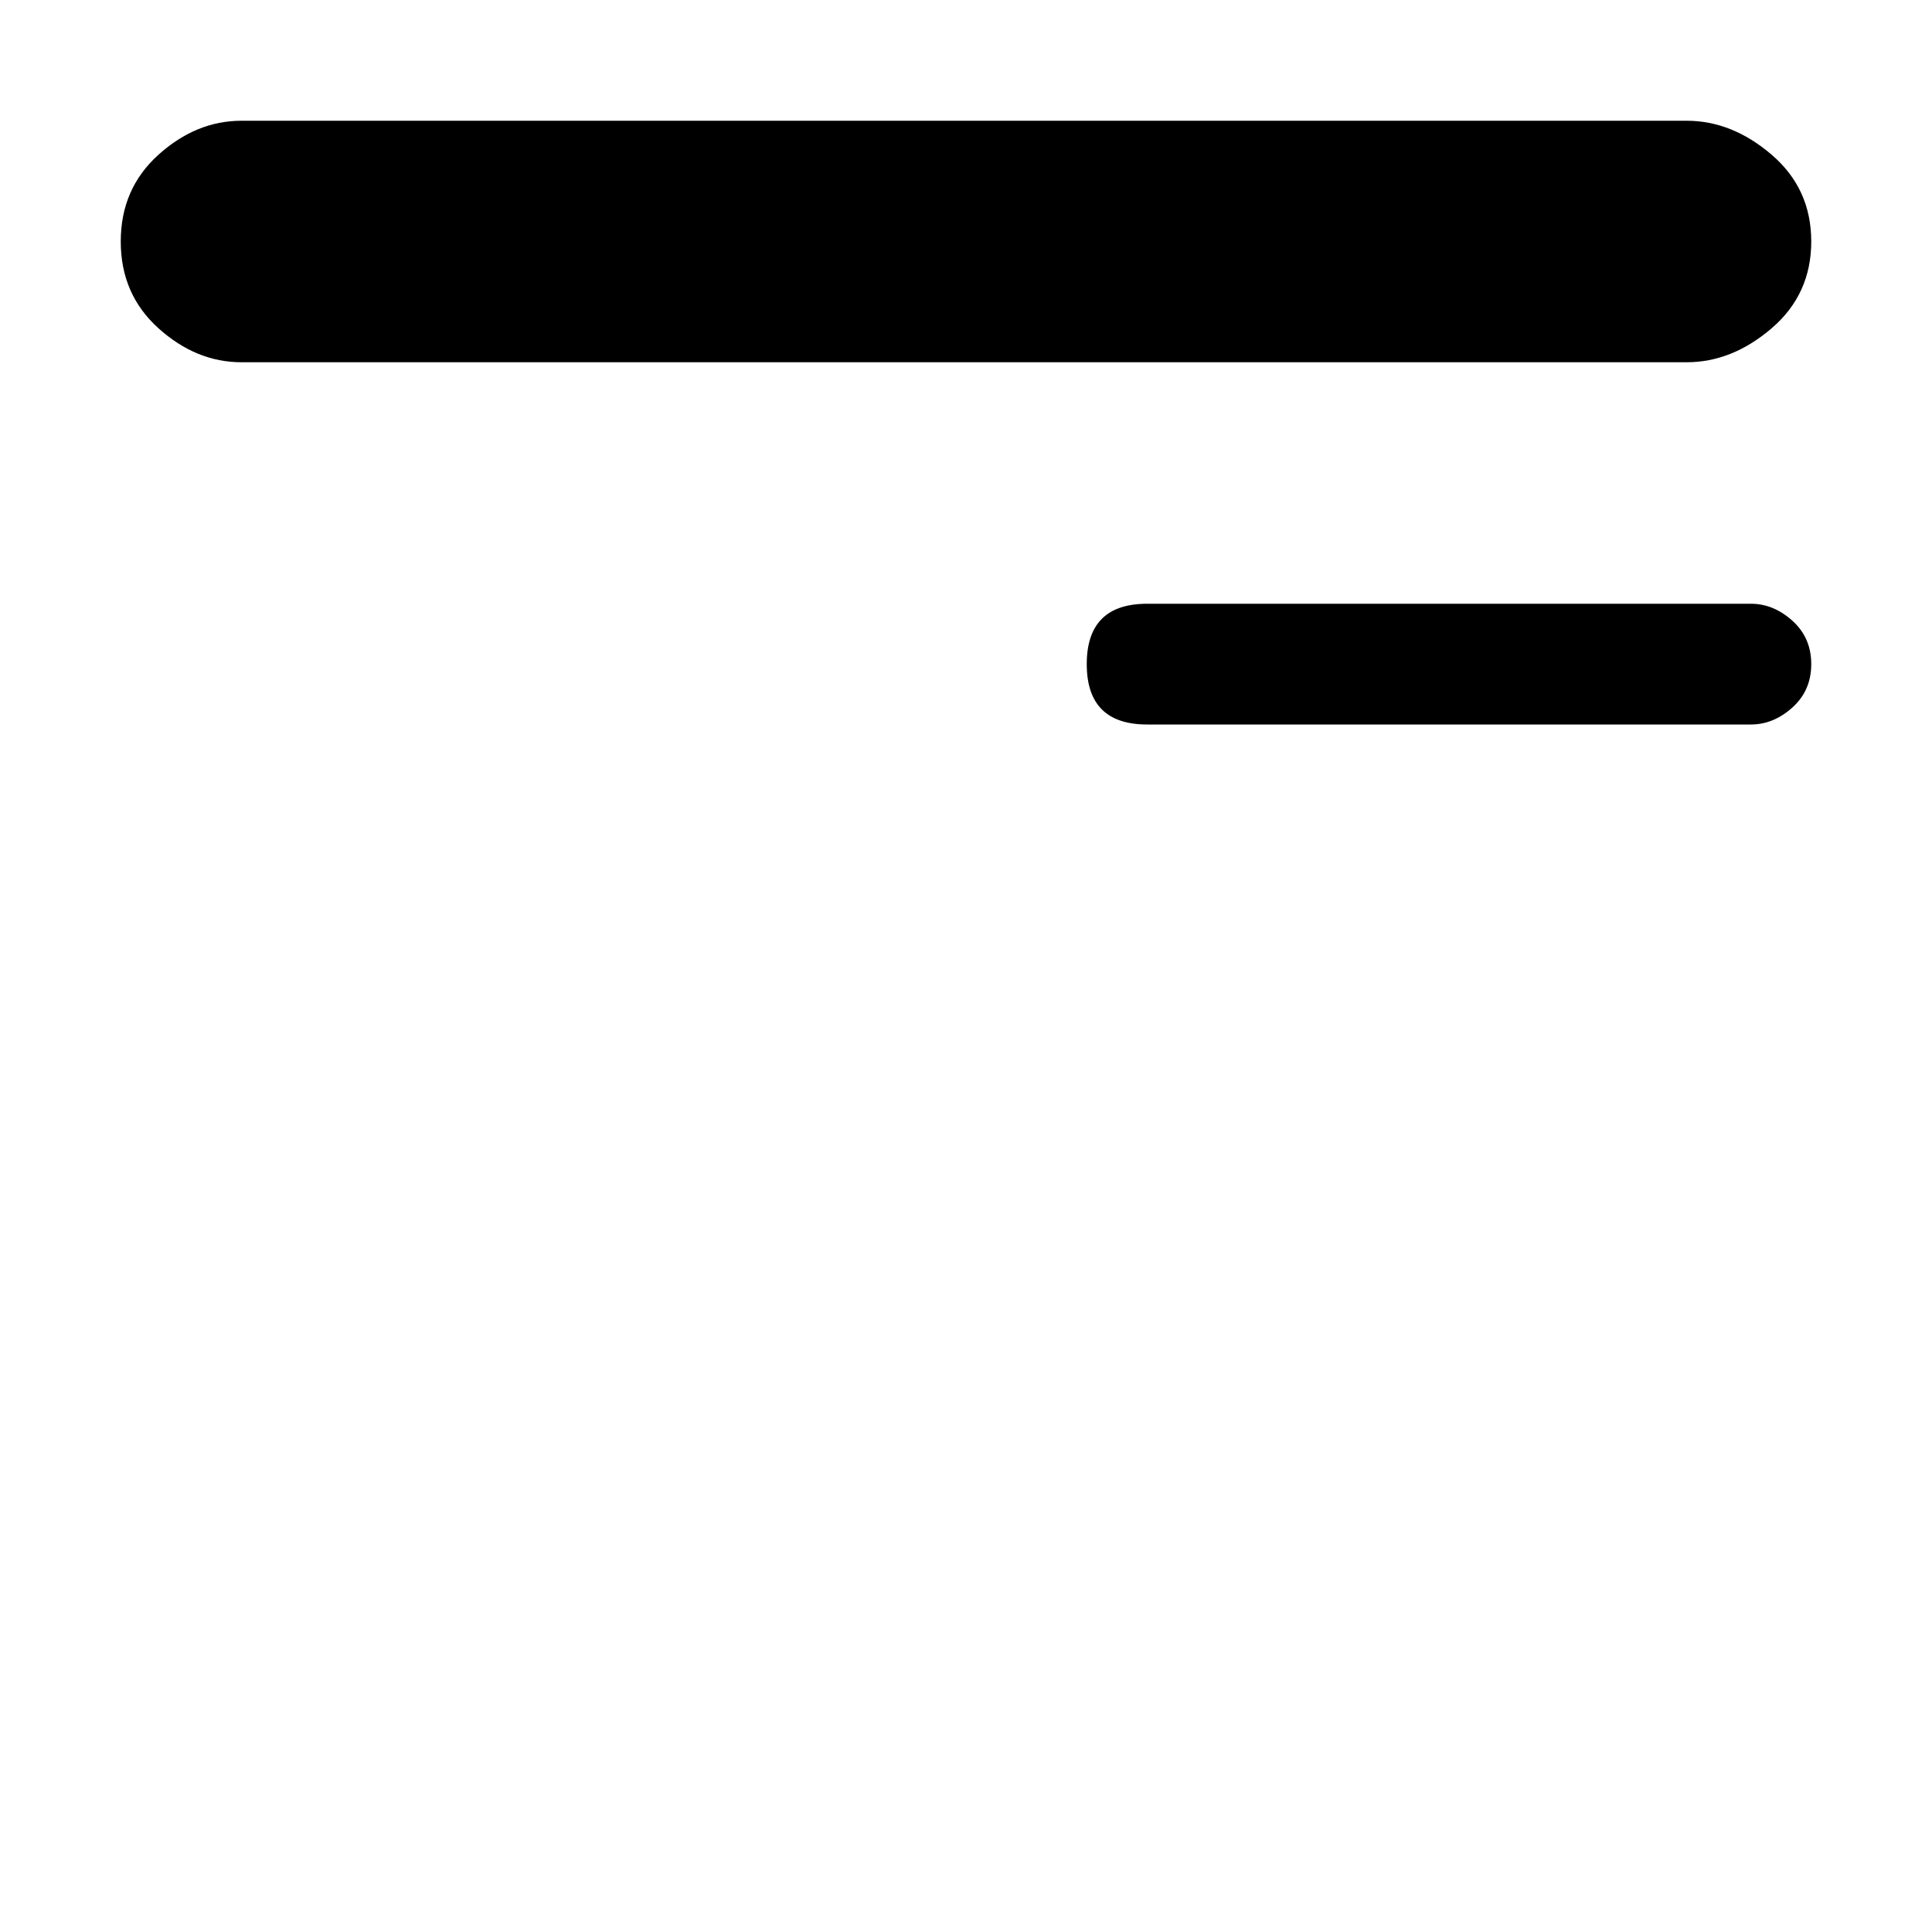
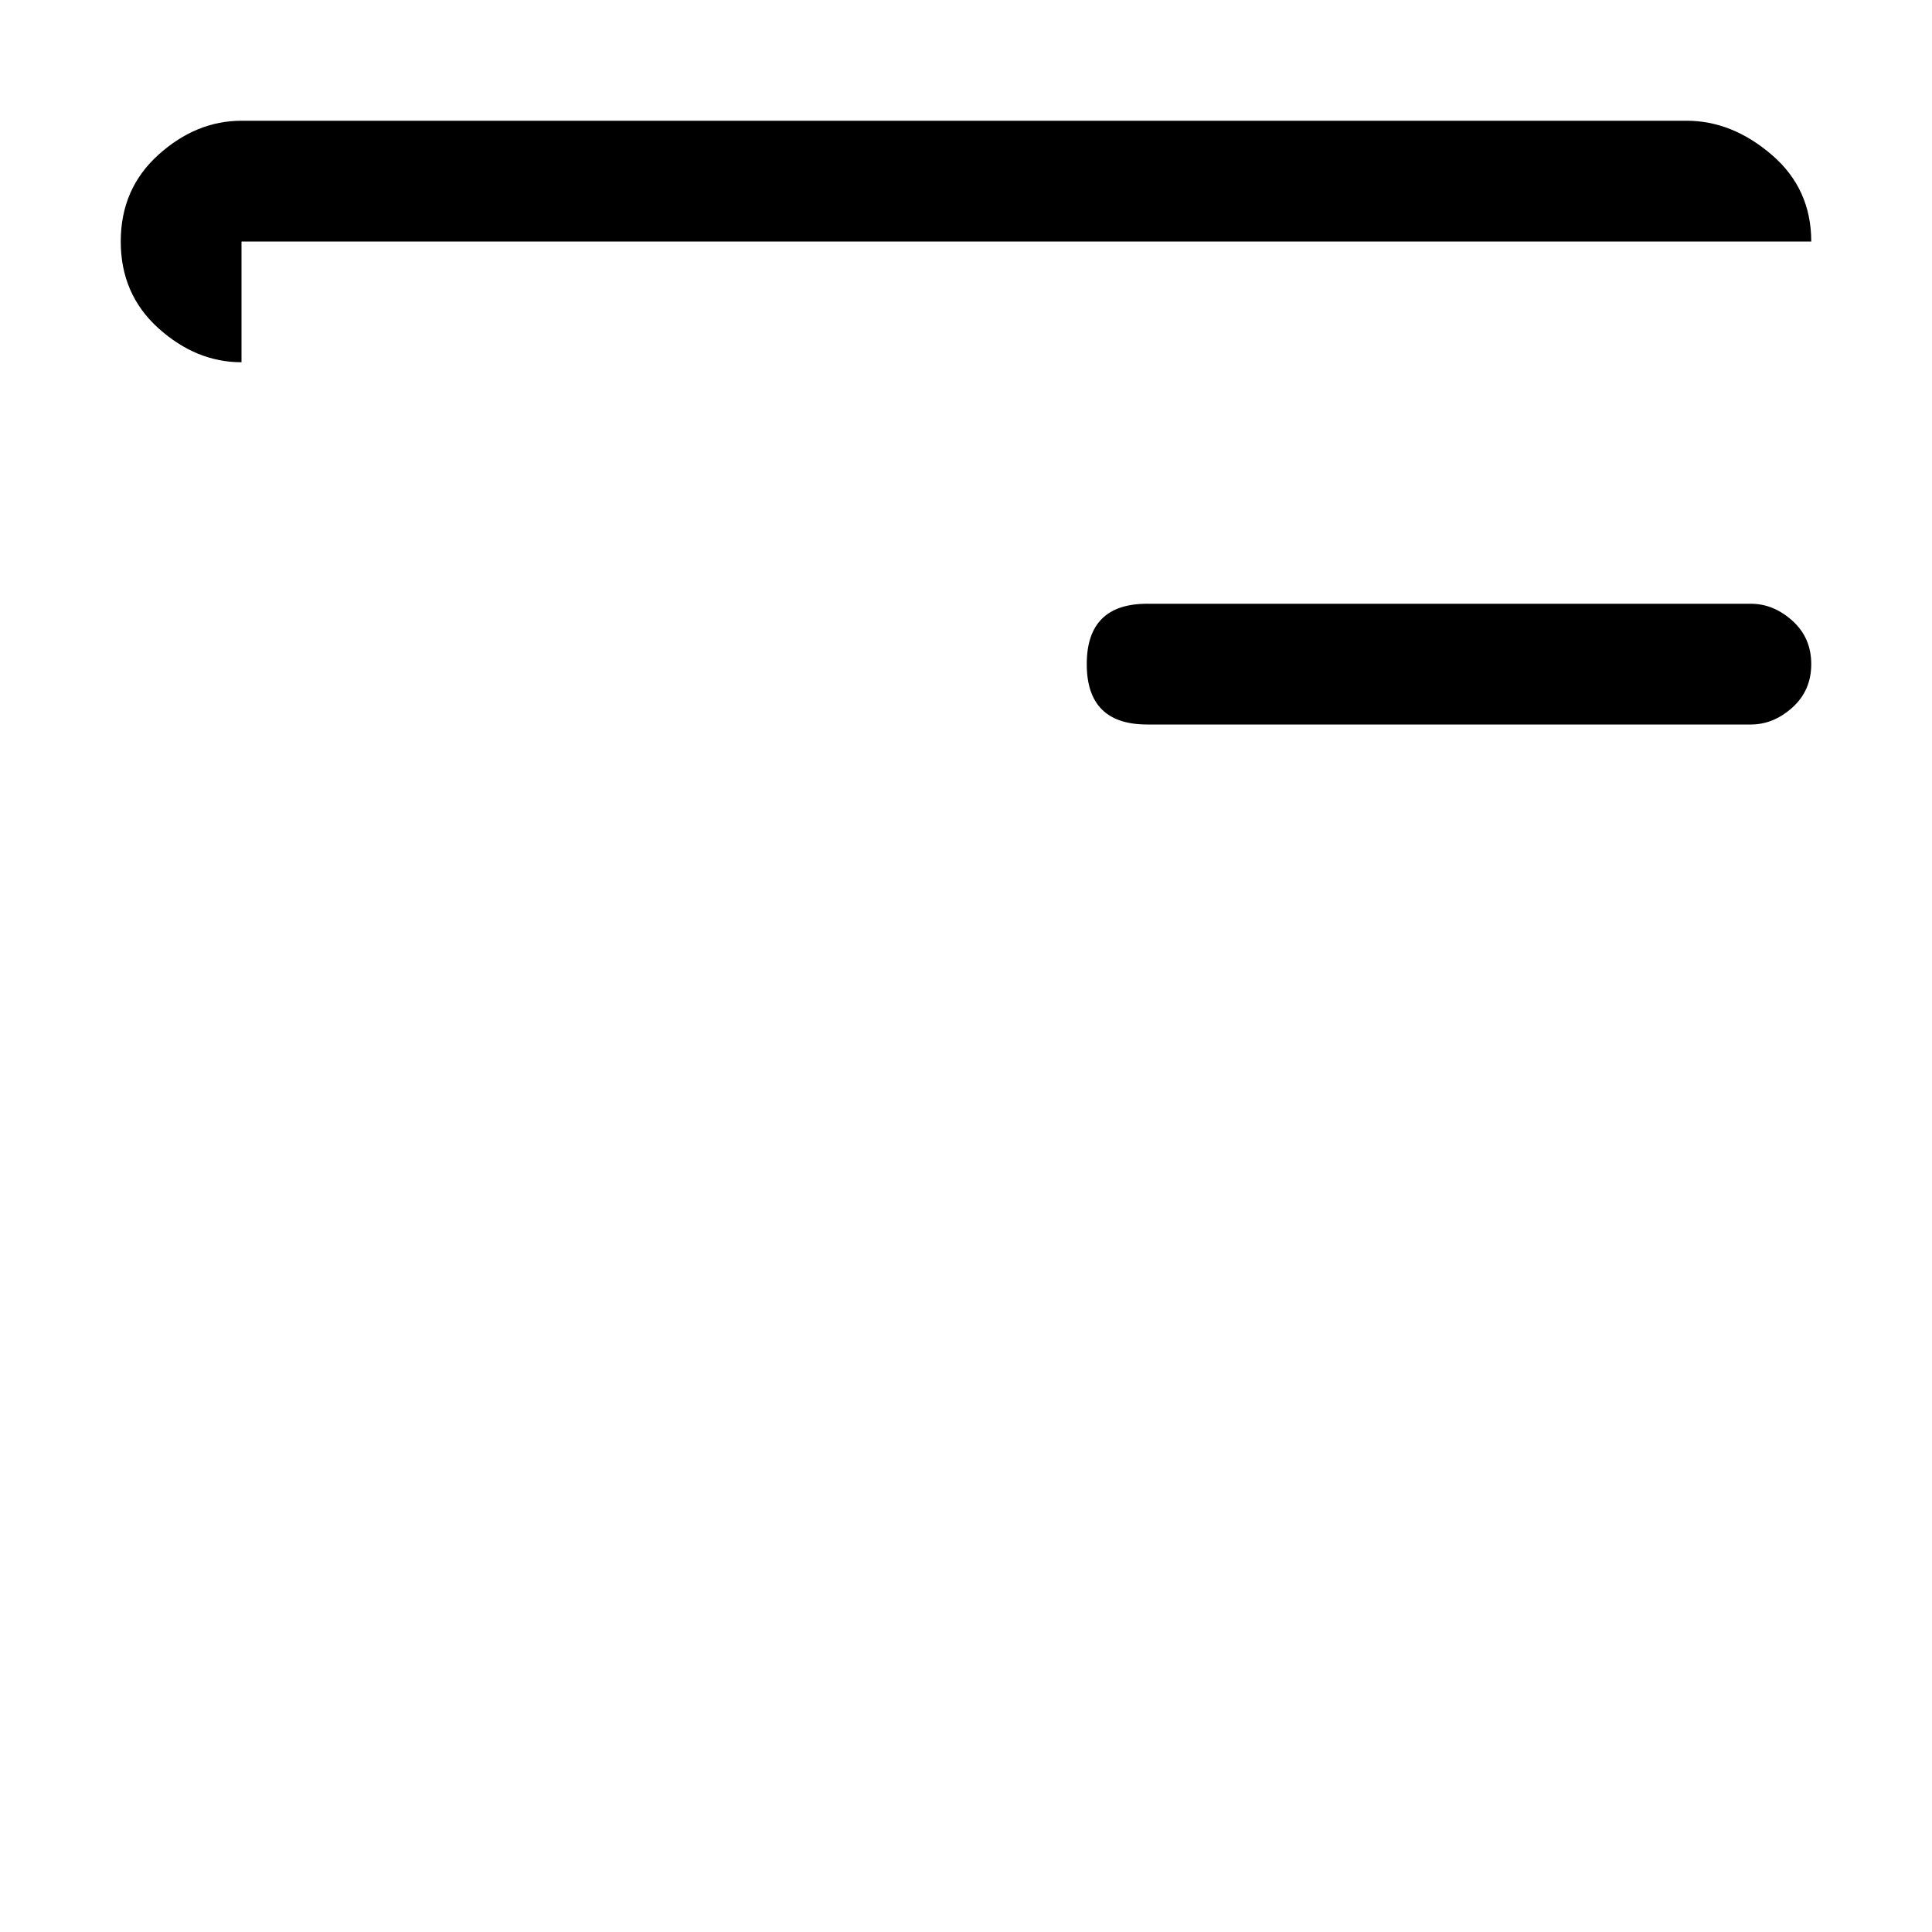
<svg xmlns="http://www.w3.org/2000/svg" viewBox="0 0 512 512">
-   <path d="M64 96q-12 0-22-9T32 64t10-23 22-9h383q12 0 22.5 9T480 64t-10.5 23-22.5 9H64zm400 64q6 0 11 4.5t5 11.5-5 11.5-11 4.5H304q-16 0-16-16t16-16h160z" />
+   <path d="M64 96q-12 0-22-9T32 64t10-23 22-9h383q12 0 22.5 9T480 64H64zm400 64q6 0 11 4.5t5 11.5-5 11.5-11 4.5H304q-16 0-16-16t16-16h160z" />
</svg>